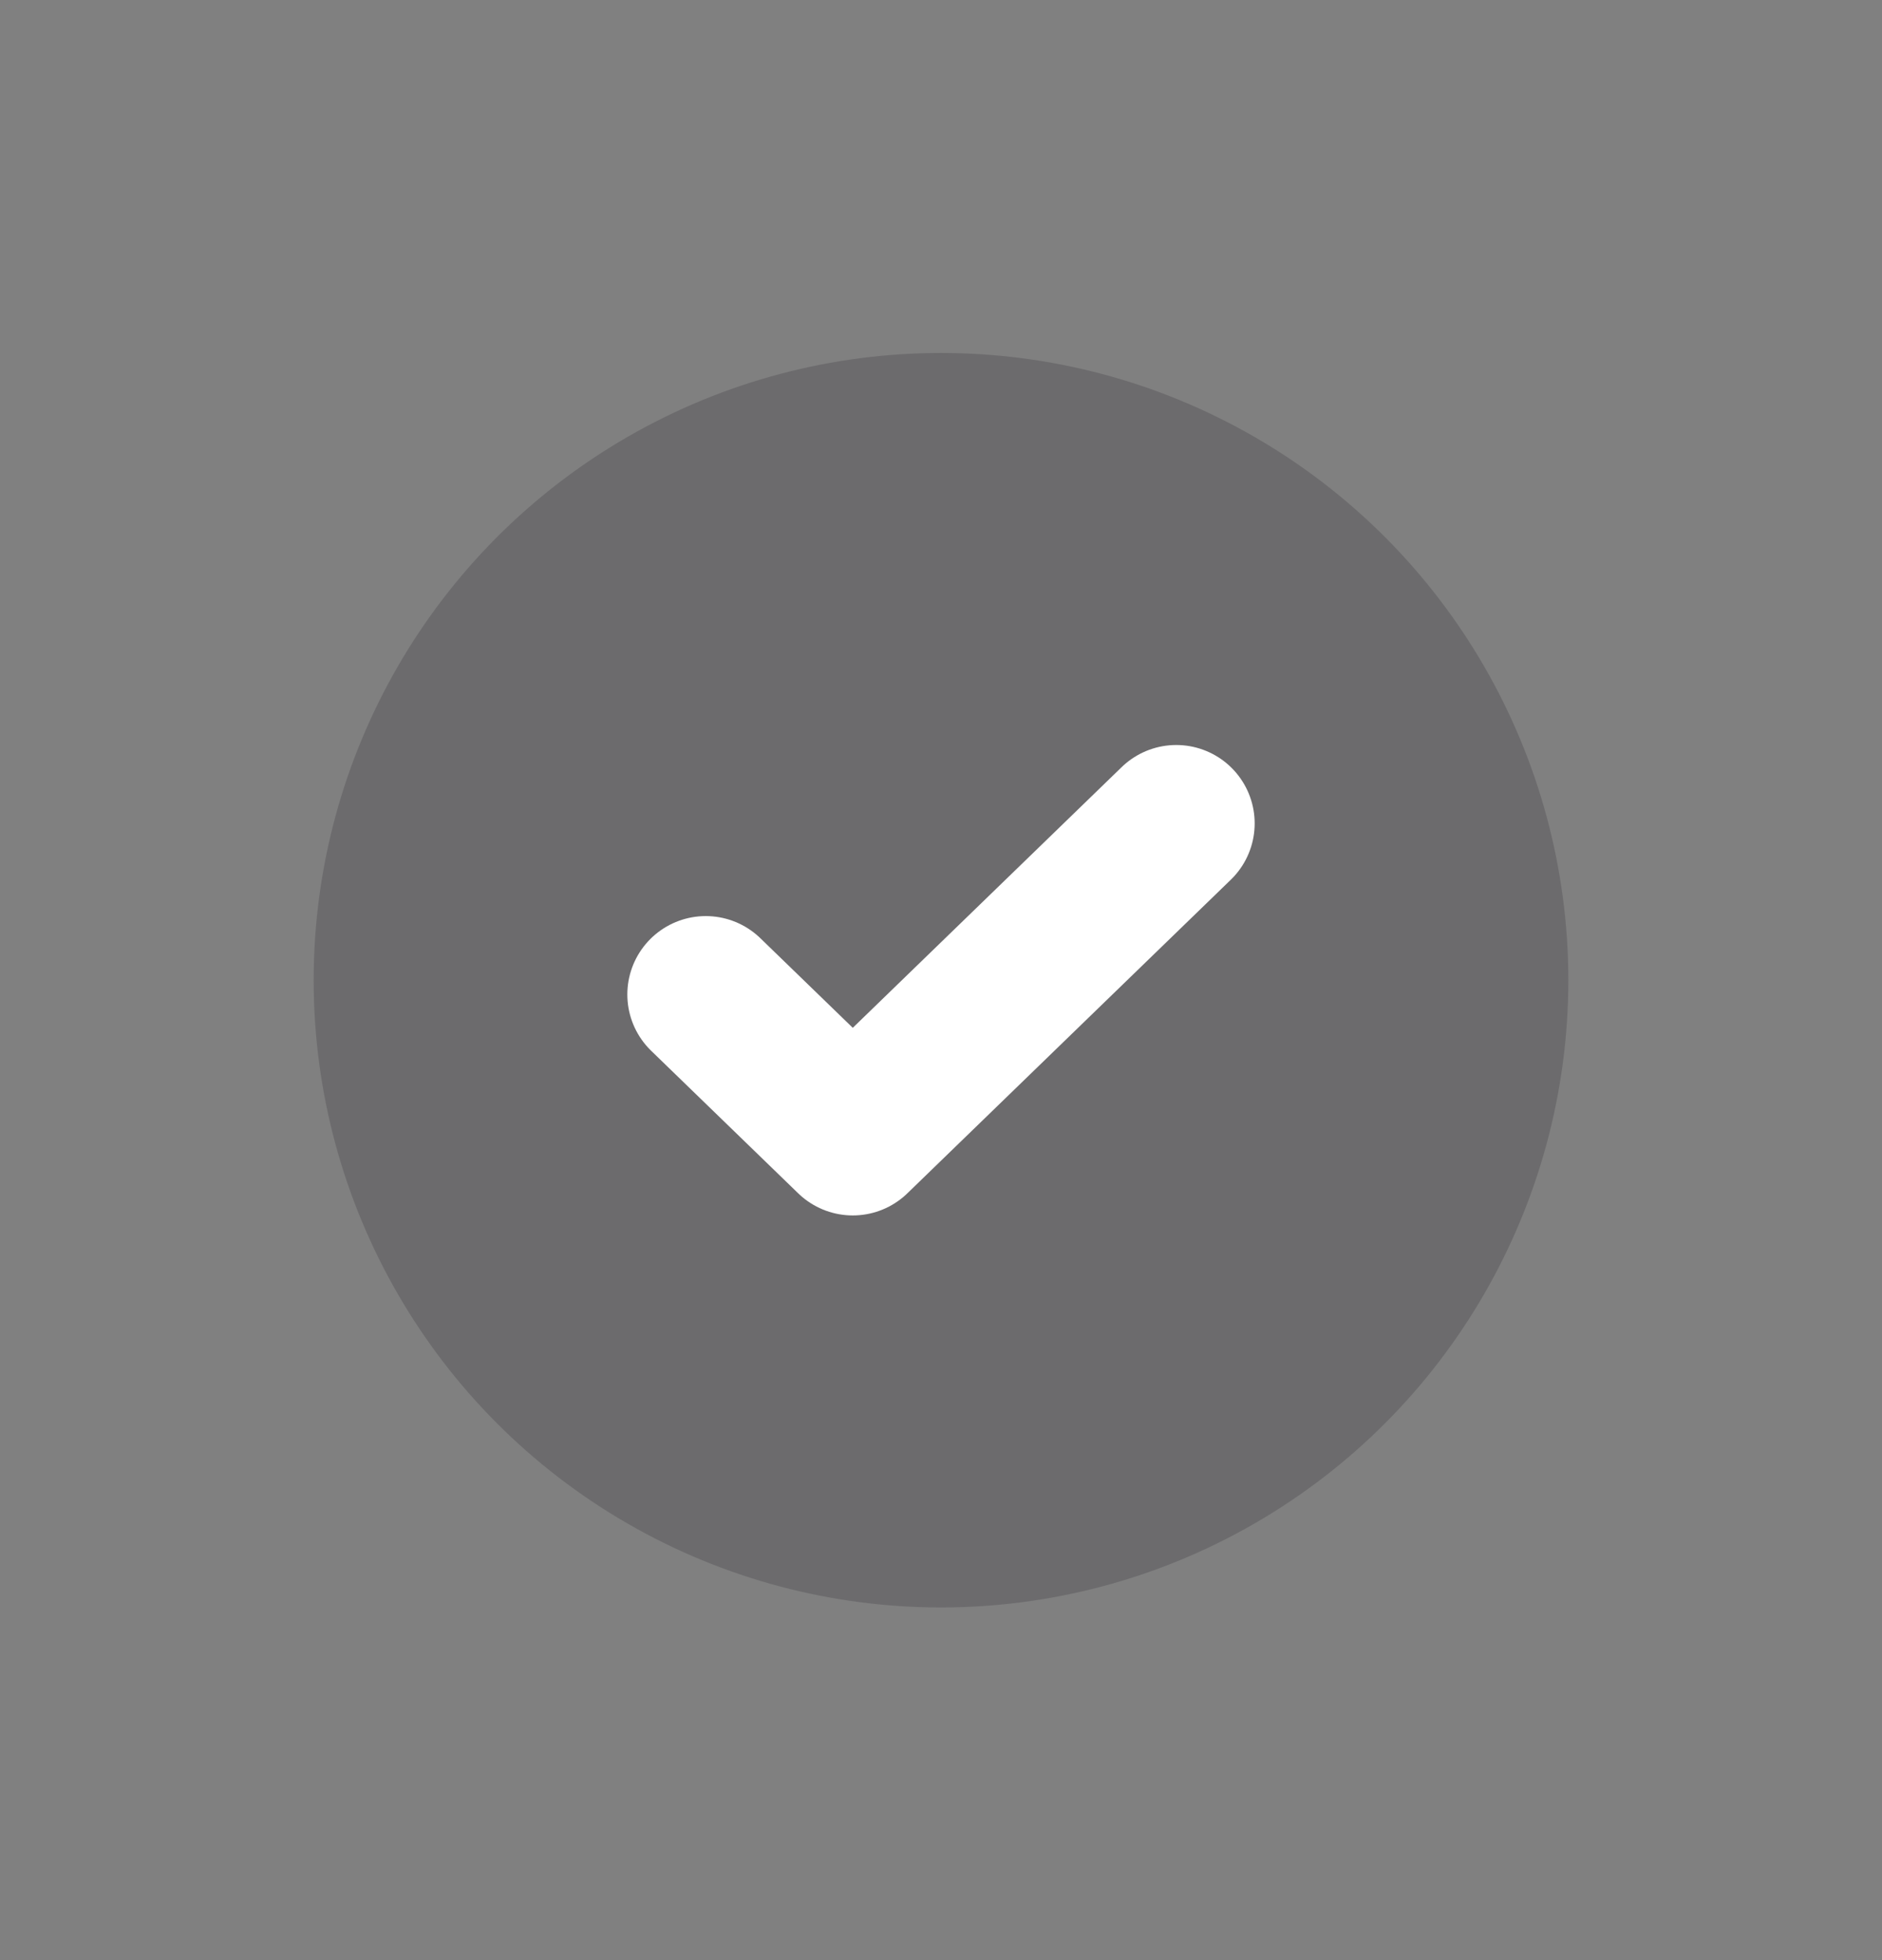
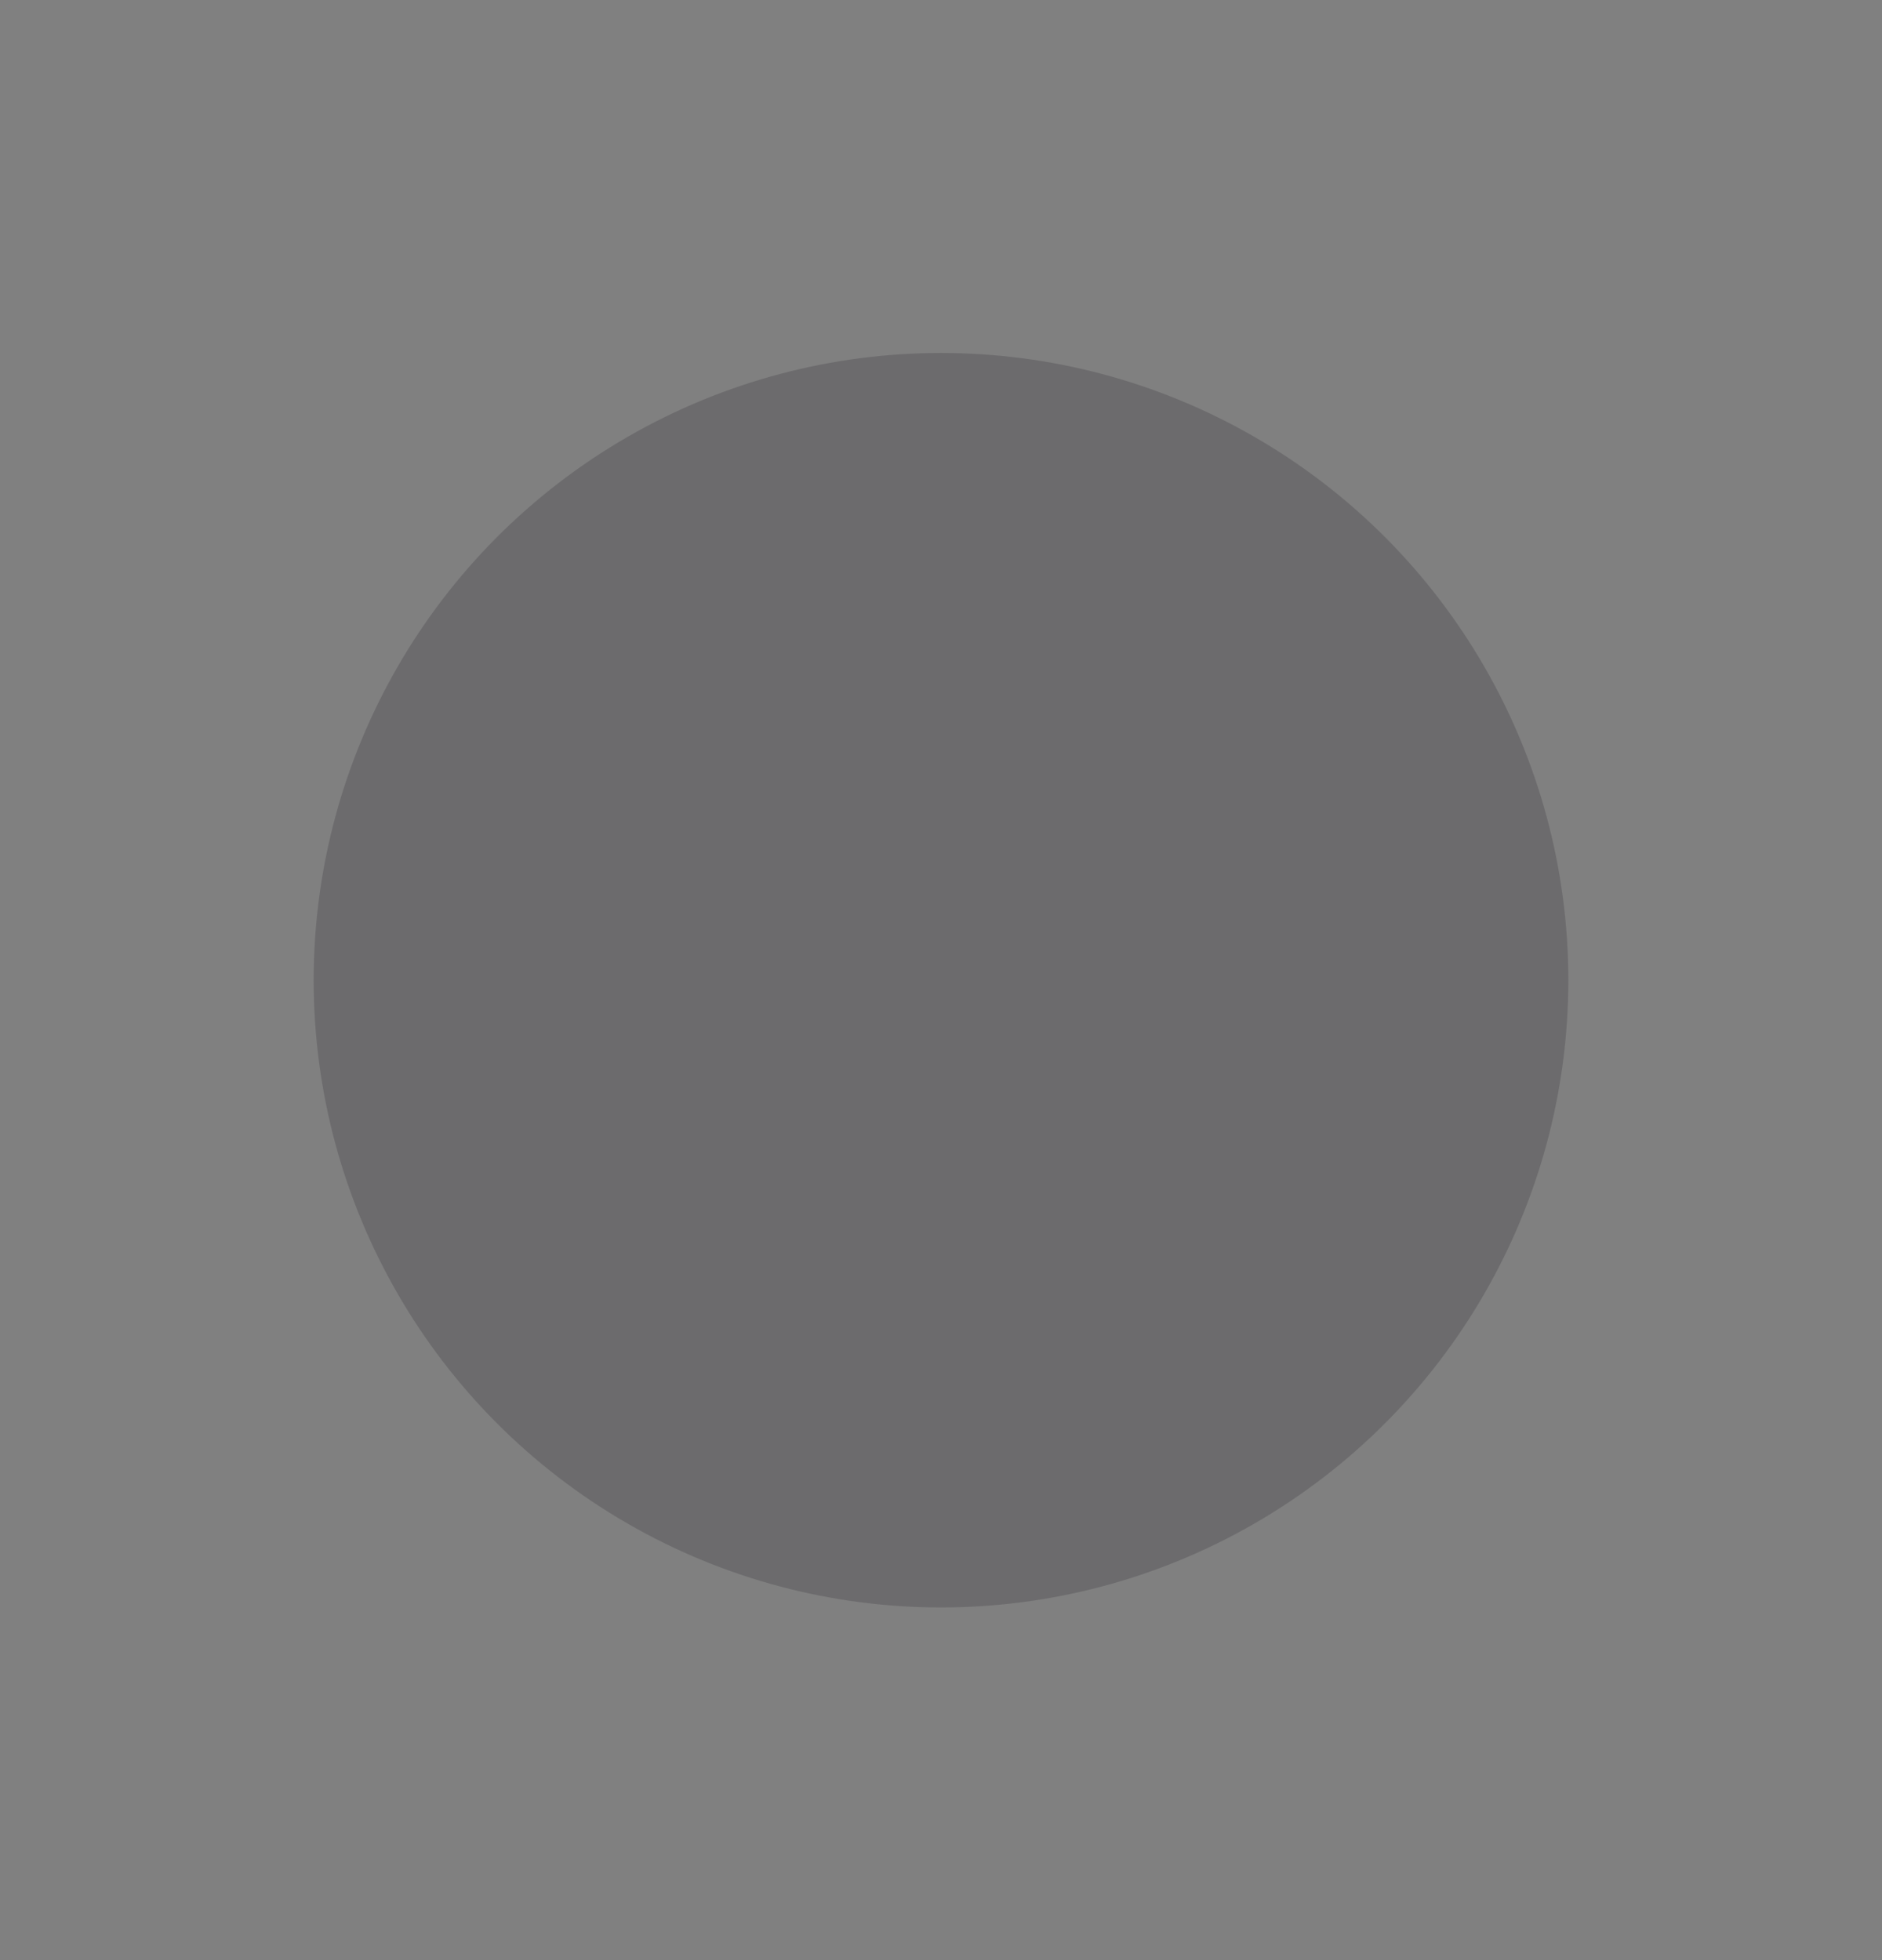
<svg xmlns="http://www.w3.org/2000/svg" width="24" height="25" viewBox="0 0 24 25" fill="none">
  <rect x="0" y="0" width="24" height="25" fill="#808080" stroke="none" />
  <circle opacity="0.2" cx="12" cy="12.502" r="8" fill="#1E1D24" />
-   <path d="M9 12.684L10.875 14.502L15 10.502" stroke="white" stroke-width="2" stroke-linecap="round" stroke-linejoin="round" />
</svg>